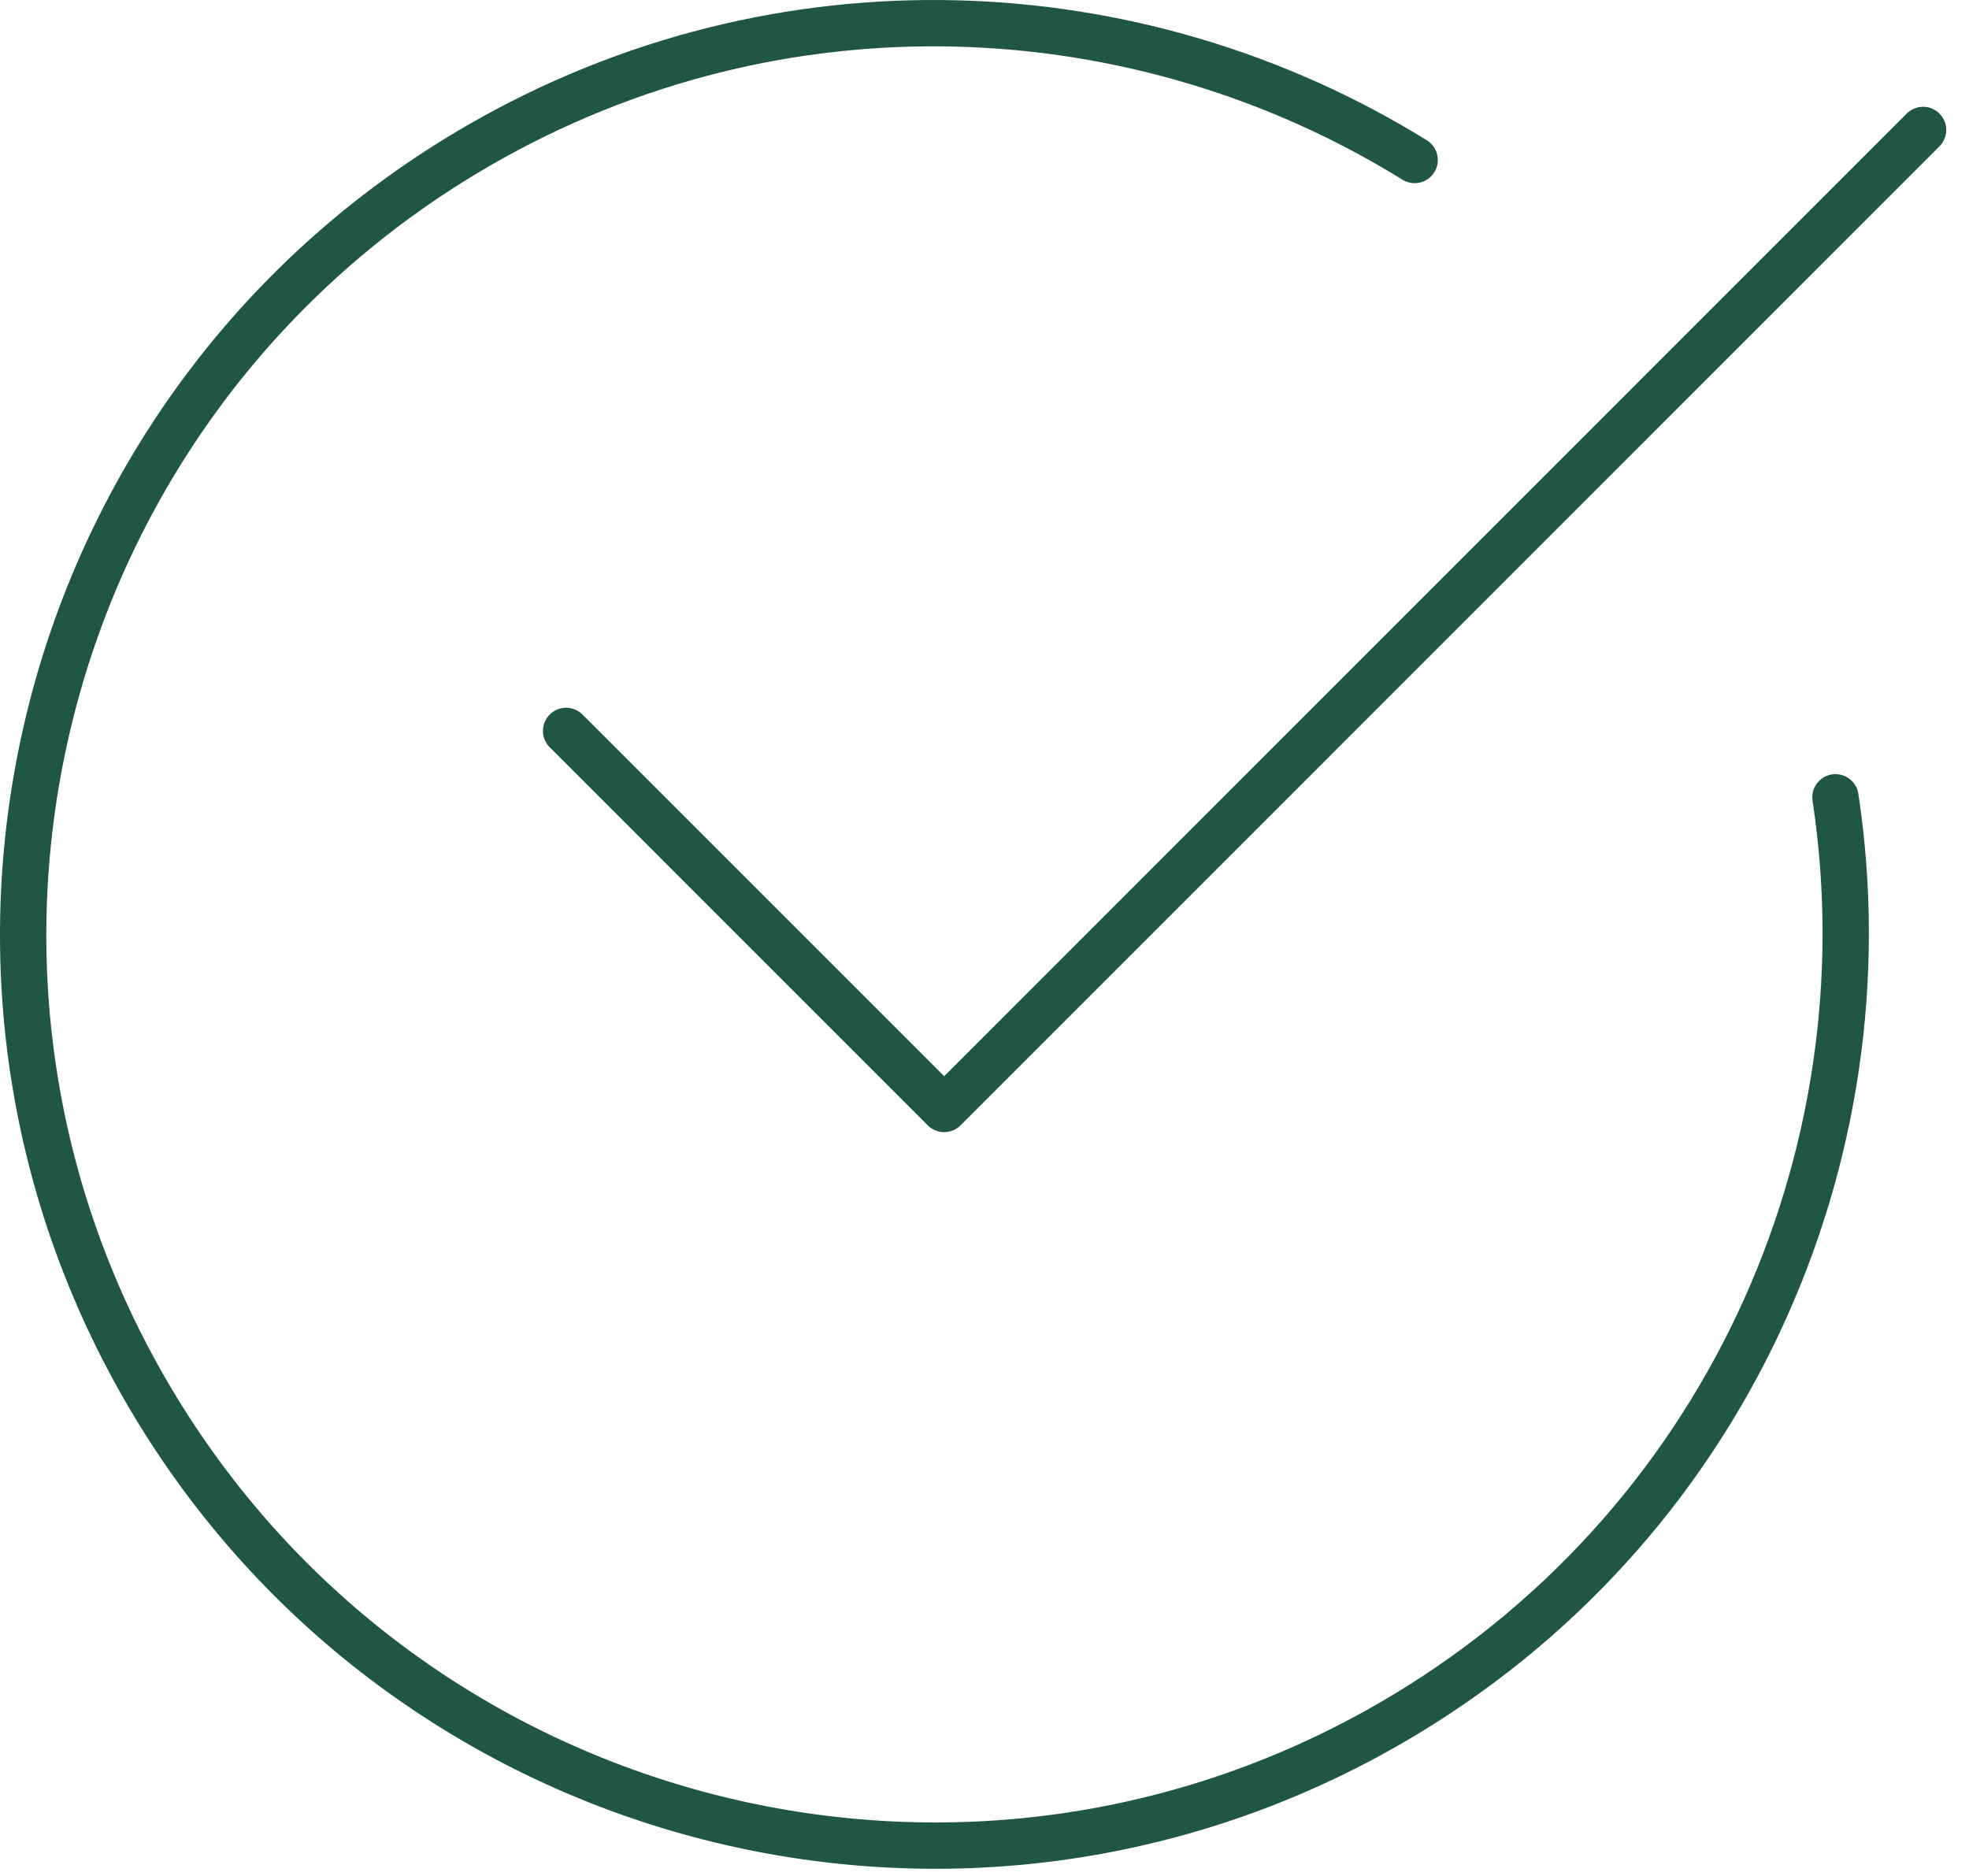
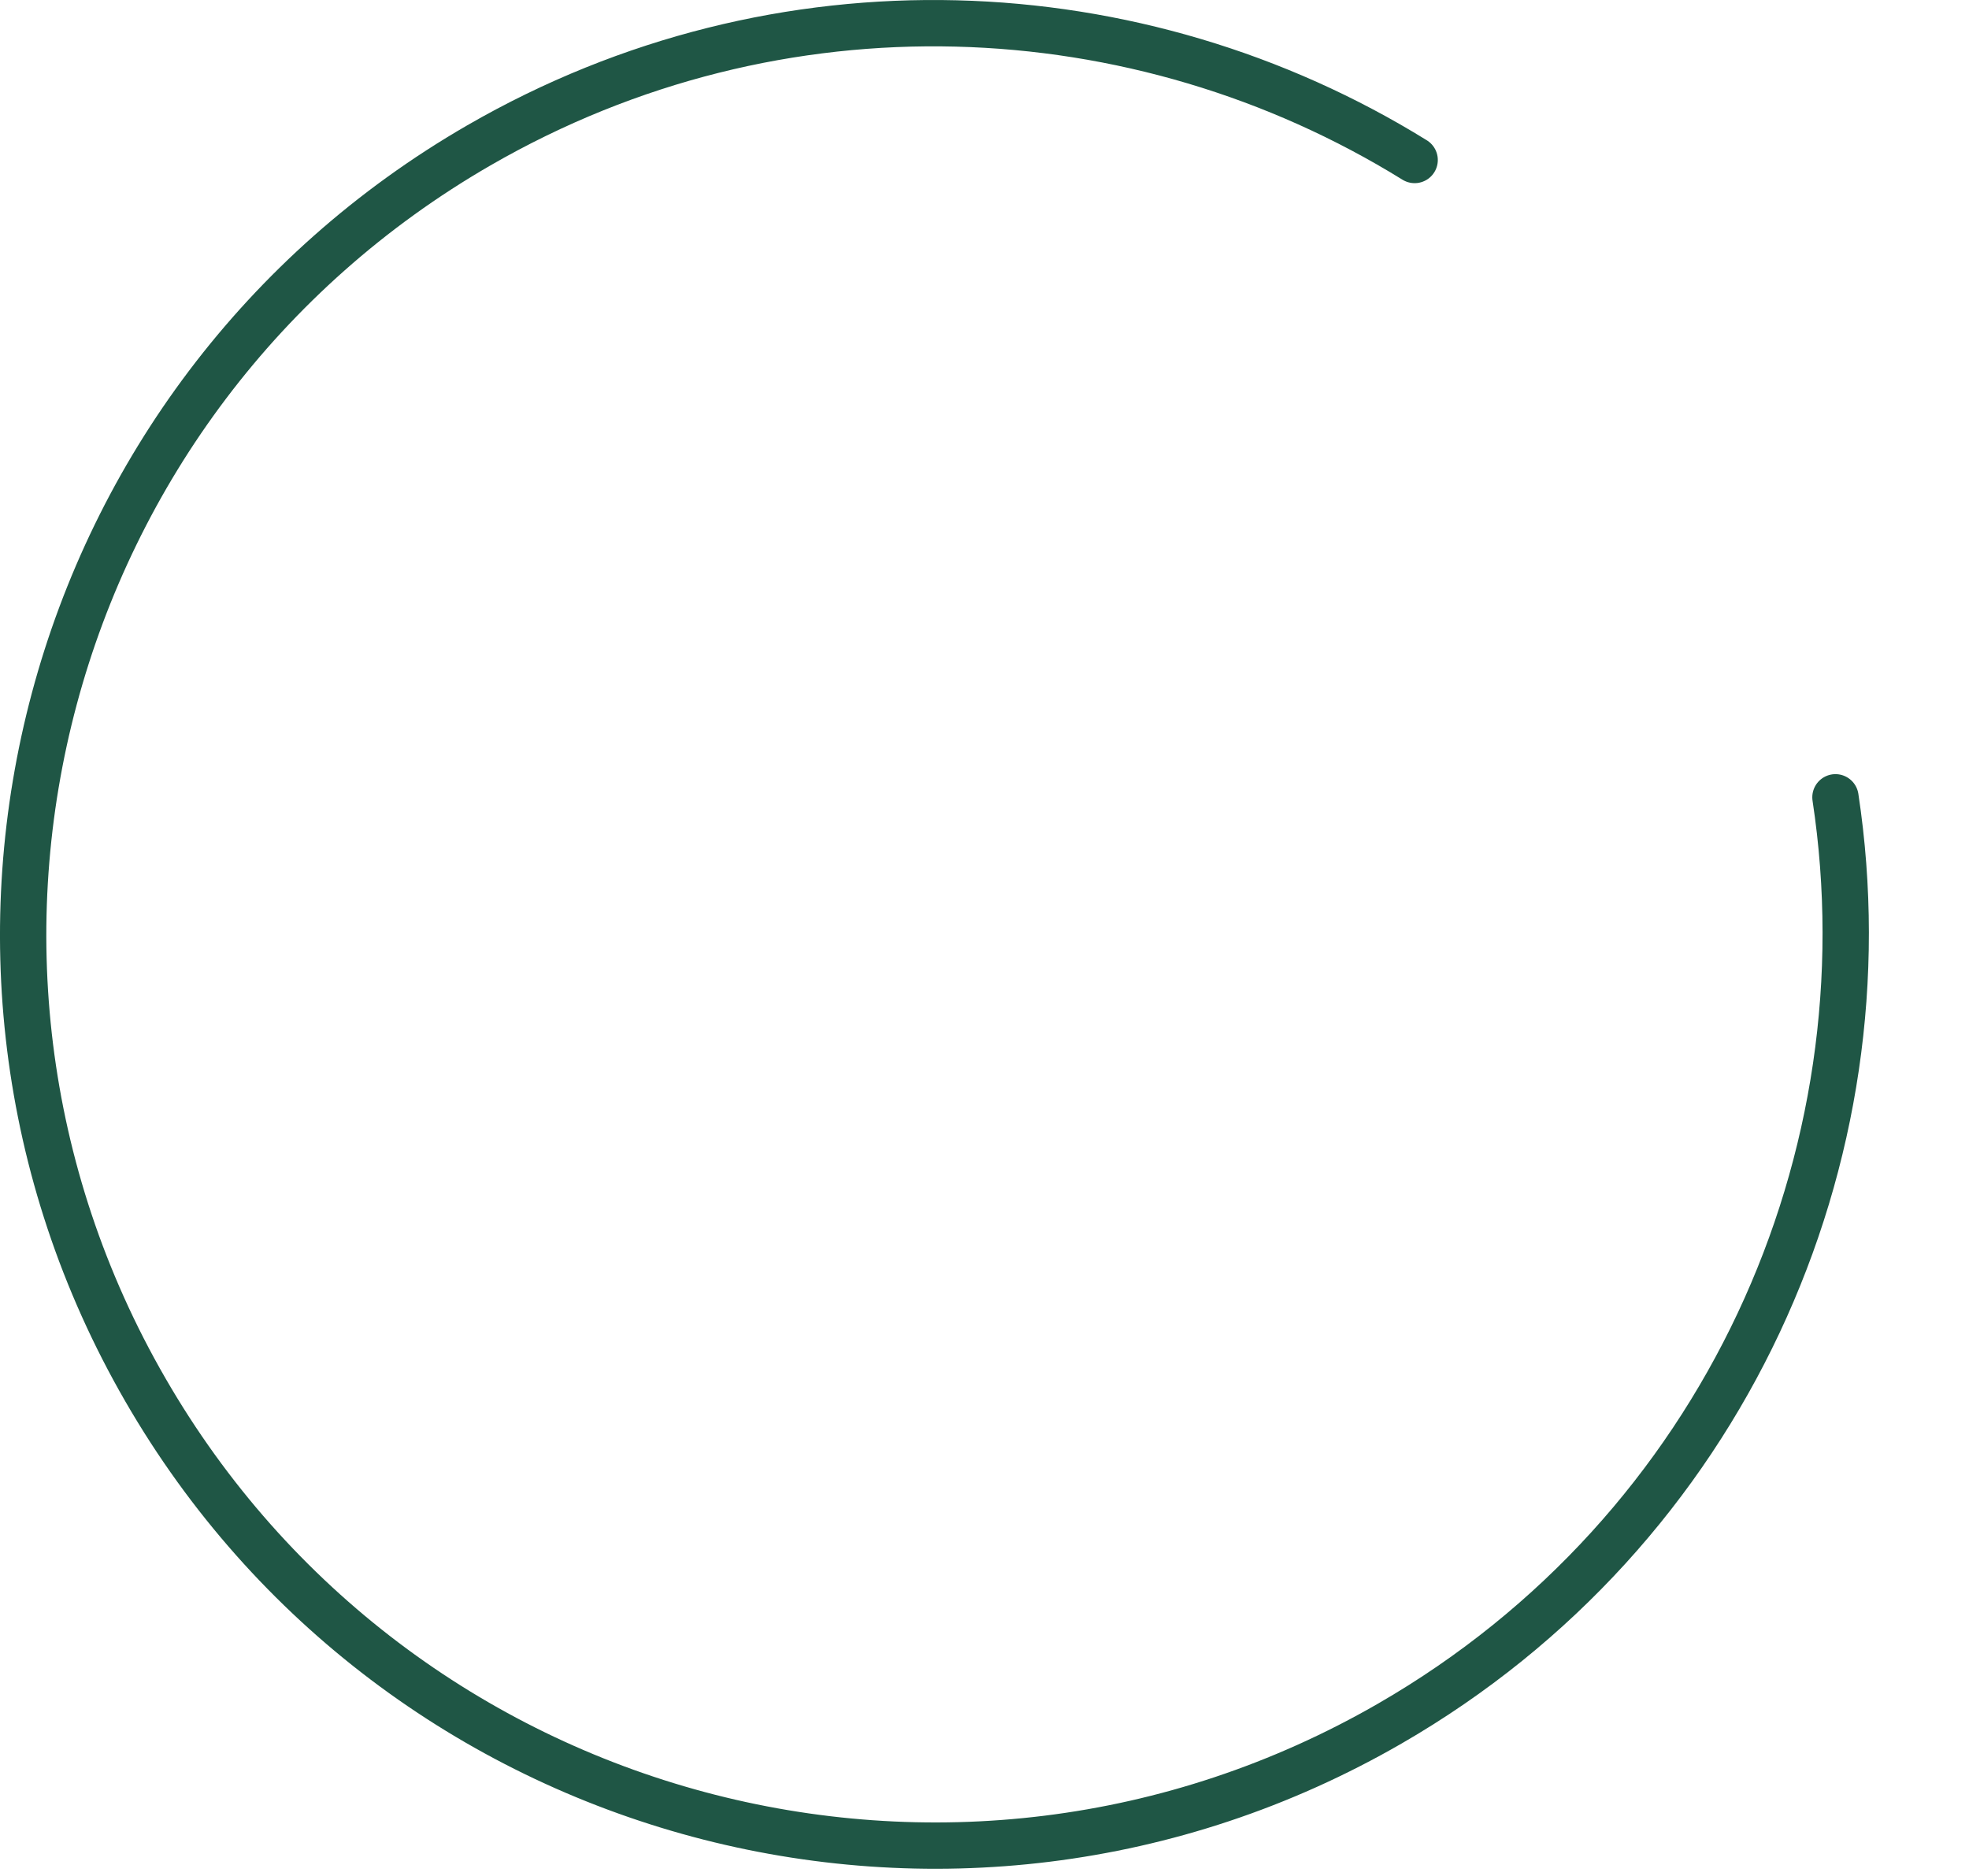
<svg xmlns="http://www.w3.org/2000/svg" width="85" height="81" viewBox="0 0 85 81" fill="none">
  <path d="M79.235 34.42C81.594 49.963 74.44 66.068 60.007 74.402C41.196 85.261 17.139 78.815 6.279 60.004C-4.587 41.192 1.859 17.142 20.671 6.276C33.66 -1.225 49.155 -0.469 61.069 6.907" stroke="#1F5645" stroke-width="2" stroke-linecap="round" stroke-linejoin="round" />
-   <path d="M24.439 31.554L40.759 47.875L83.017 5.61" stroke="#1F5645" stroke-width="2" stroke-linecap="round" stroke-linejoin="round" />
</svg>